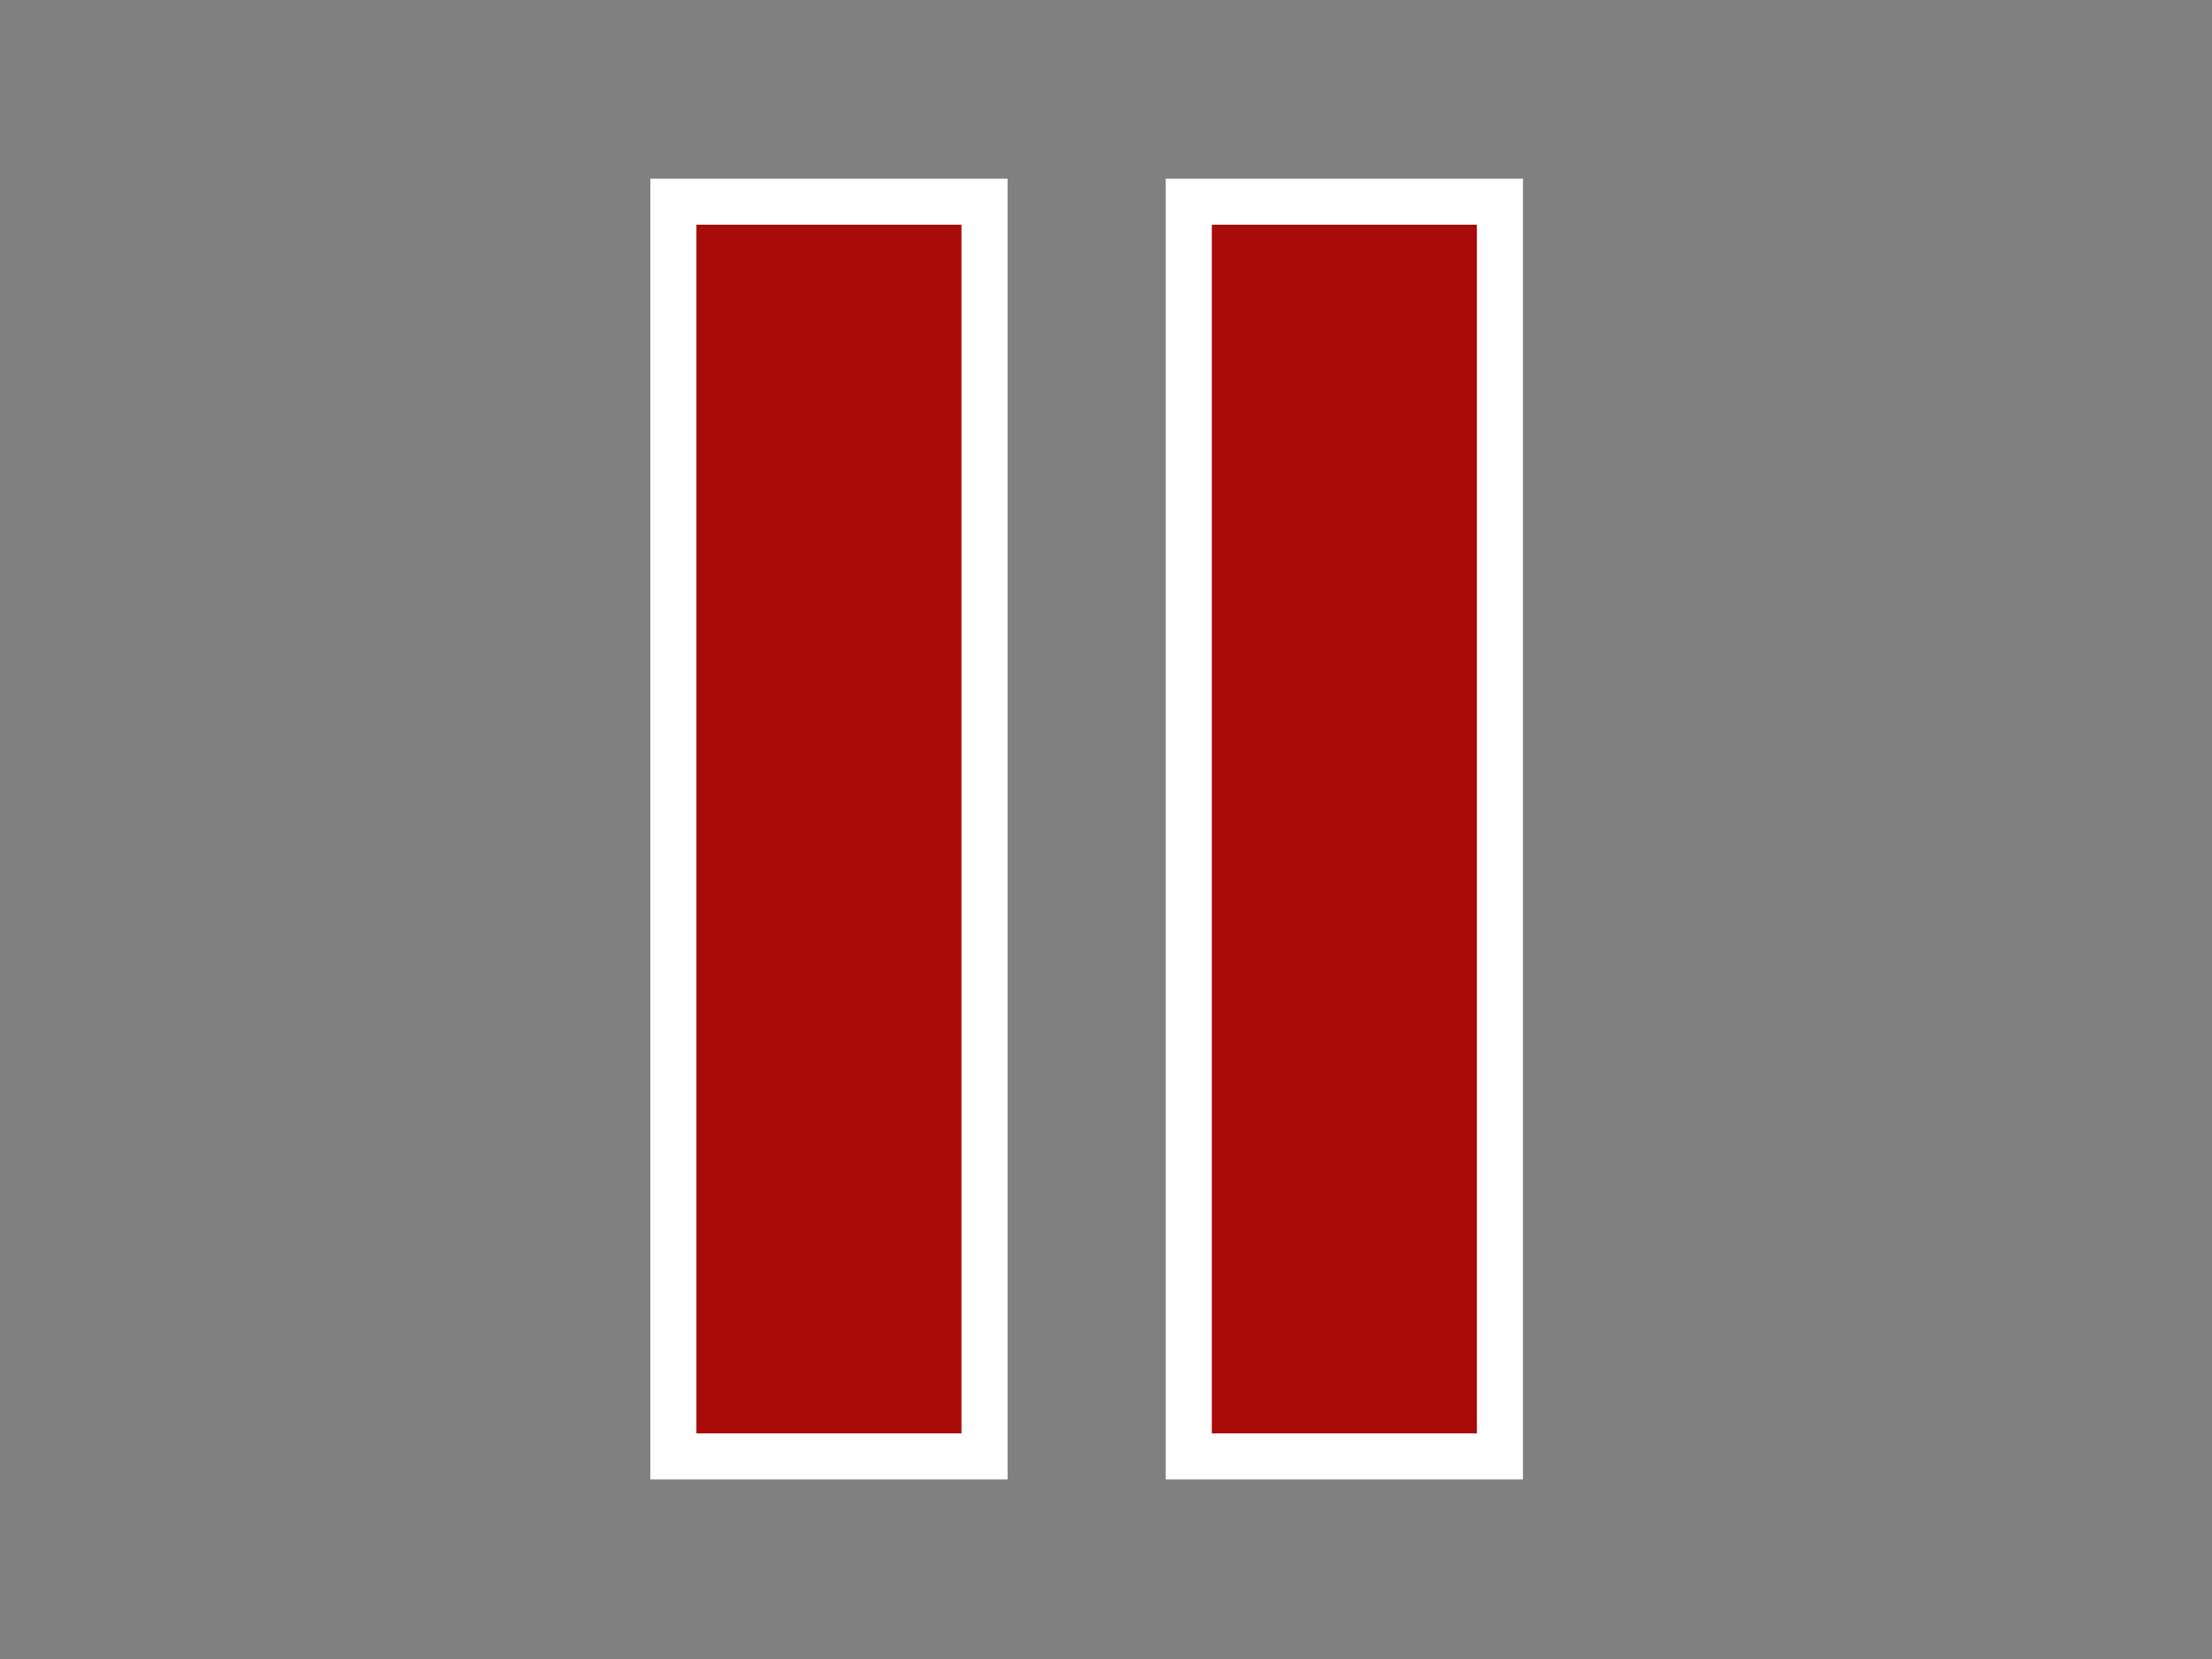
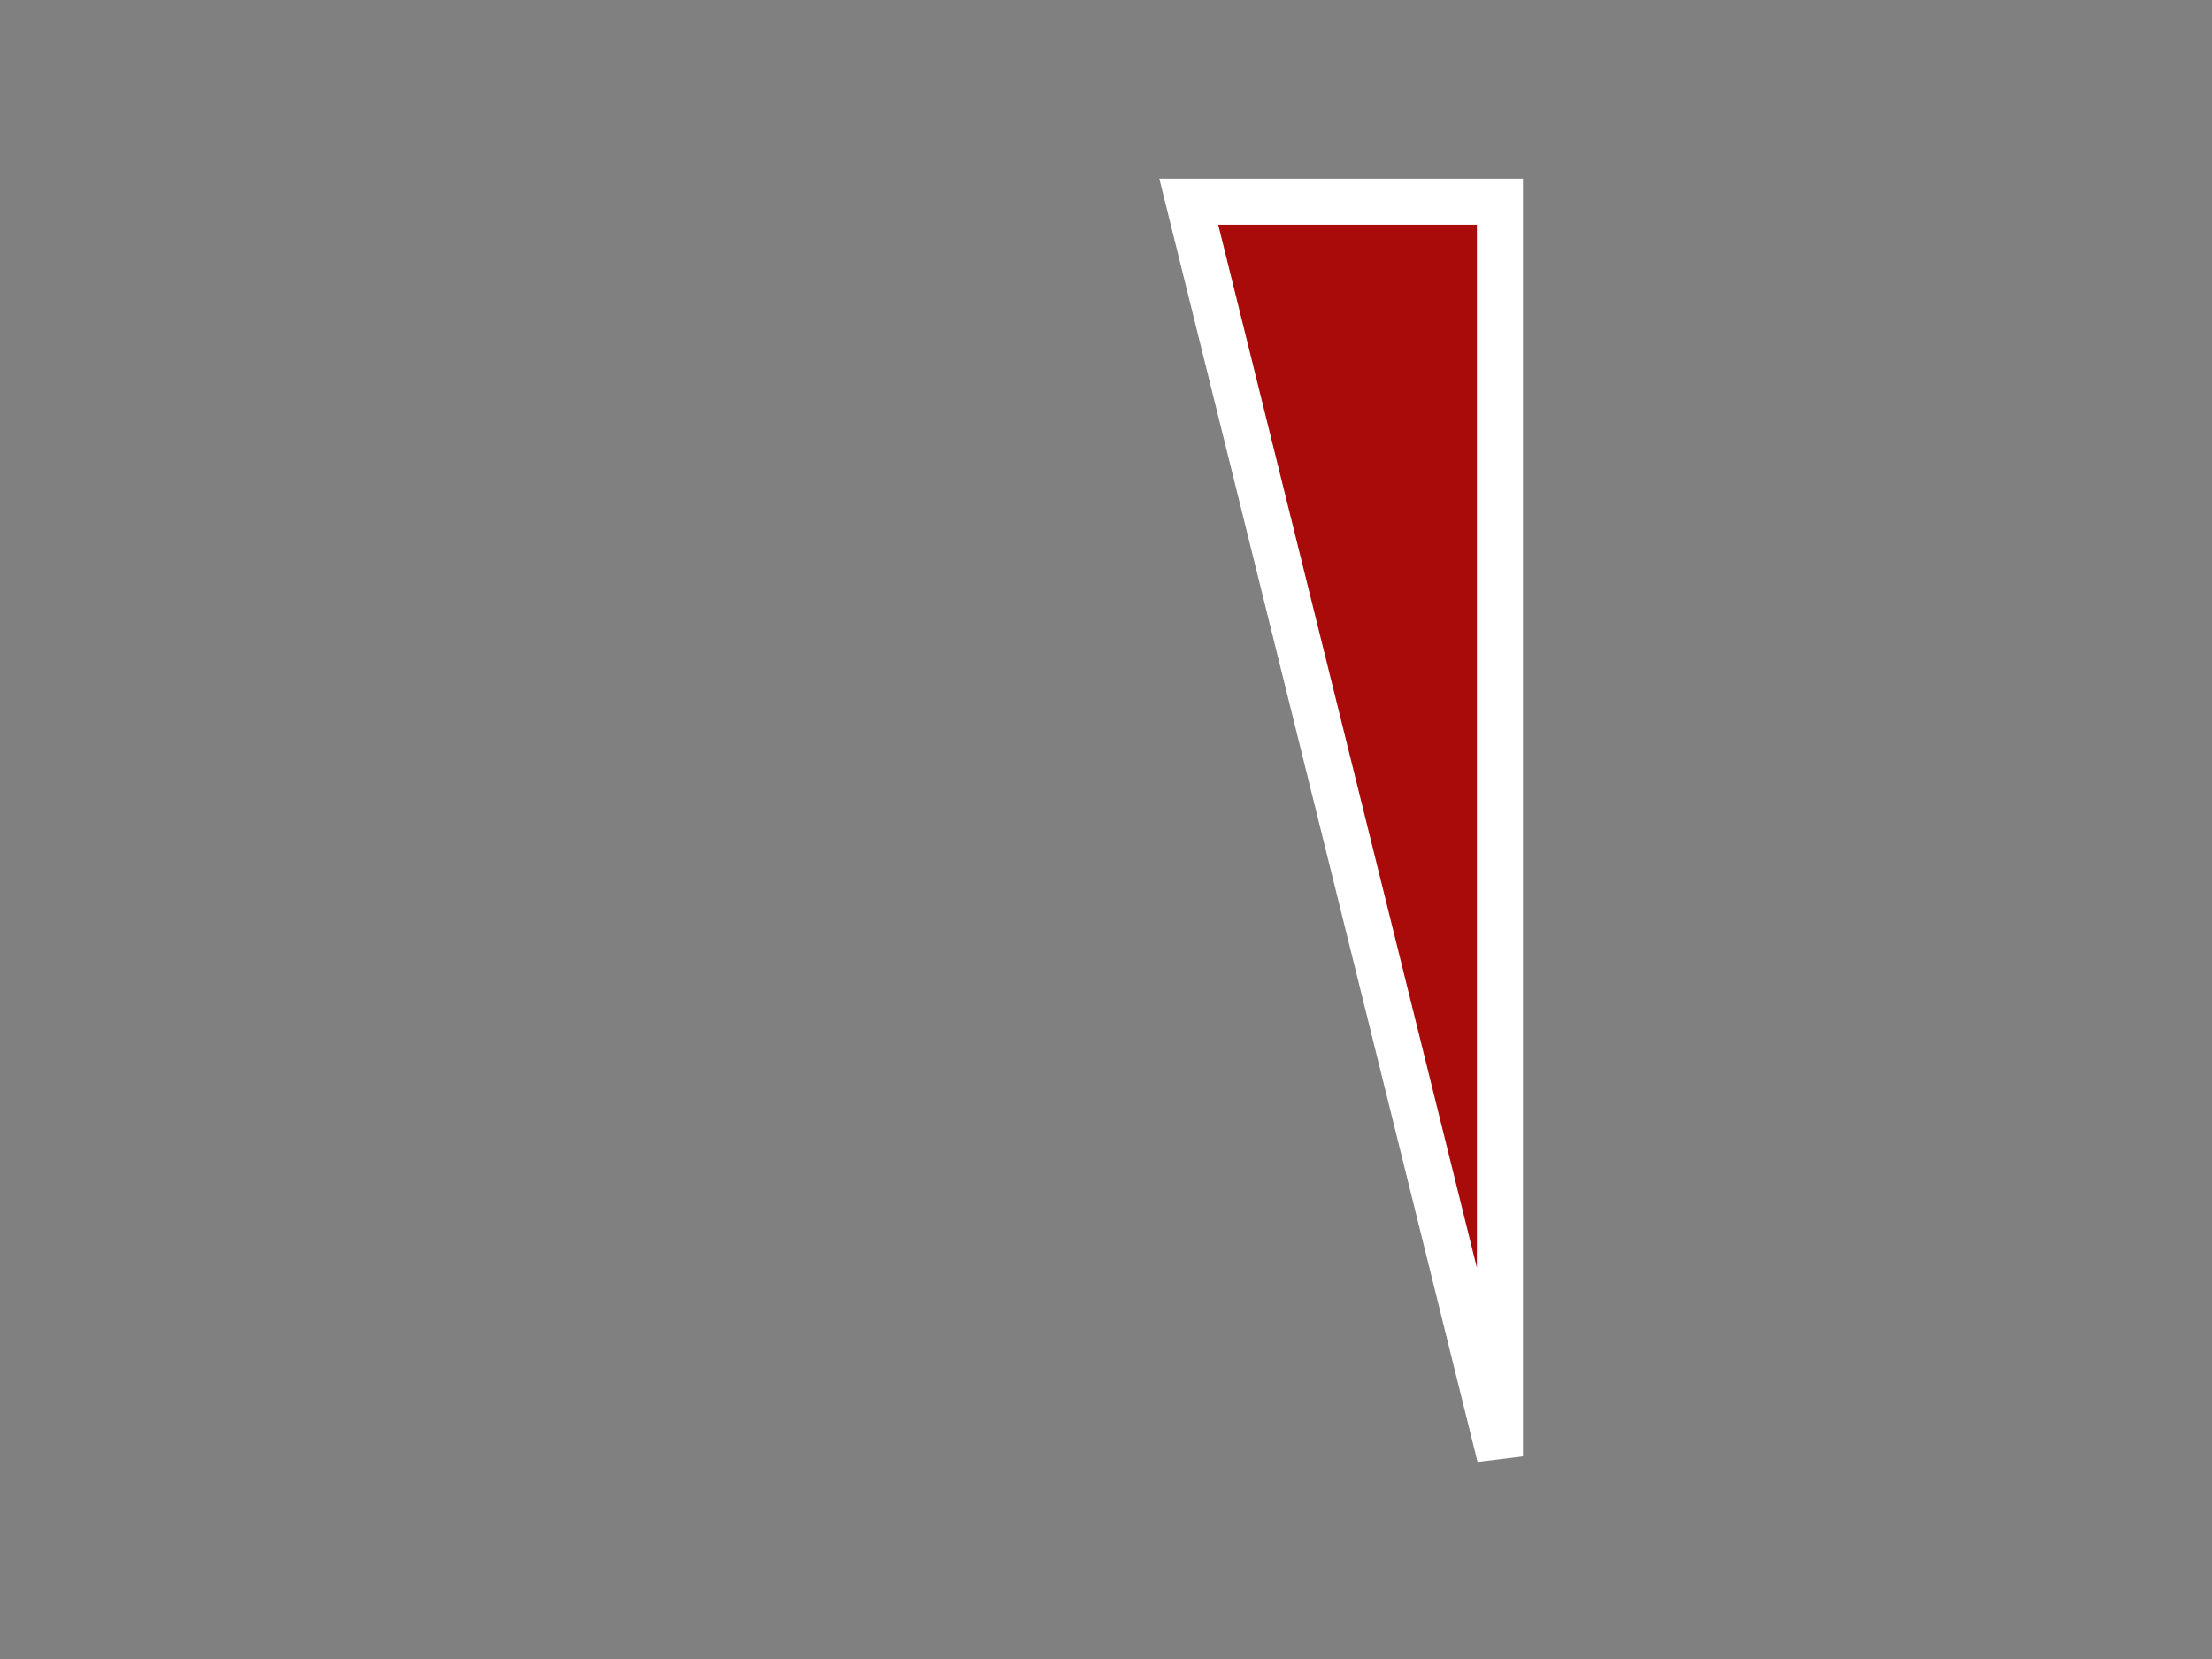
<svg xmlns="http://www.w3.org/2000/svg" width="48" height="36" viewBox="0 0 48 36" fill="none">
  <rect x="0" y="0" width="48" height="36" fill="#808080" stroke="none" />
-   <path d="M14.612 4.376L21.364 4.376L21.364 31.604H14.612L14.612 4.376Z" fill="#A90B0B" stroke="white" />
-   <path d="M25.796 4.376L32.548 4.376L32.548 31.604H25.796L25.796 4.376Z" fill="#A90B0B" stroke="white" />
+   <path d="M25.796 4.376L32.548 4.376L32.548 31.604L25.796 4.376Z" fill="#A90B0B" stroke="white" />
</svg>